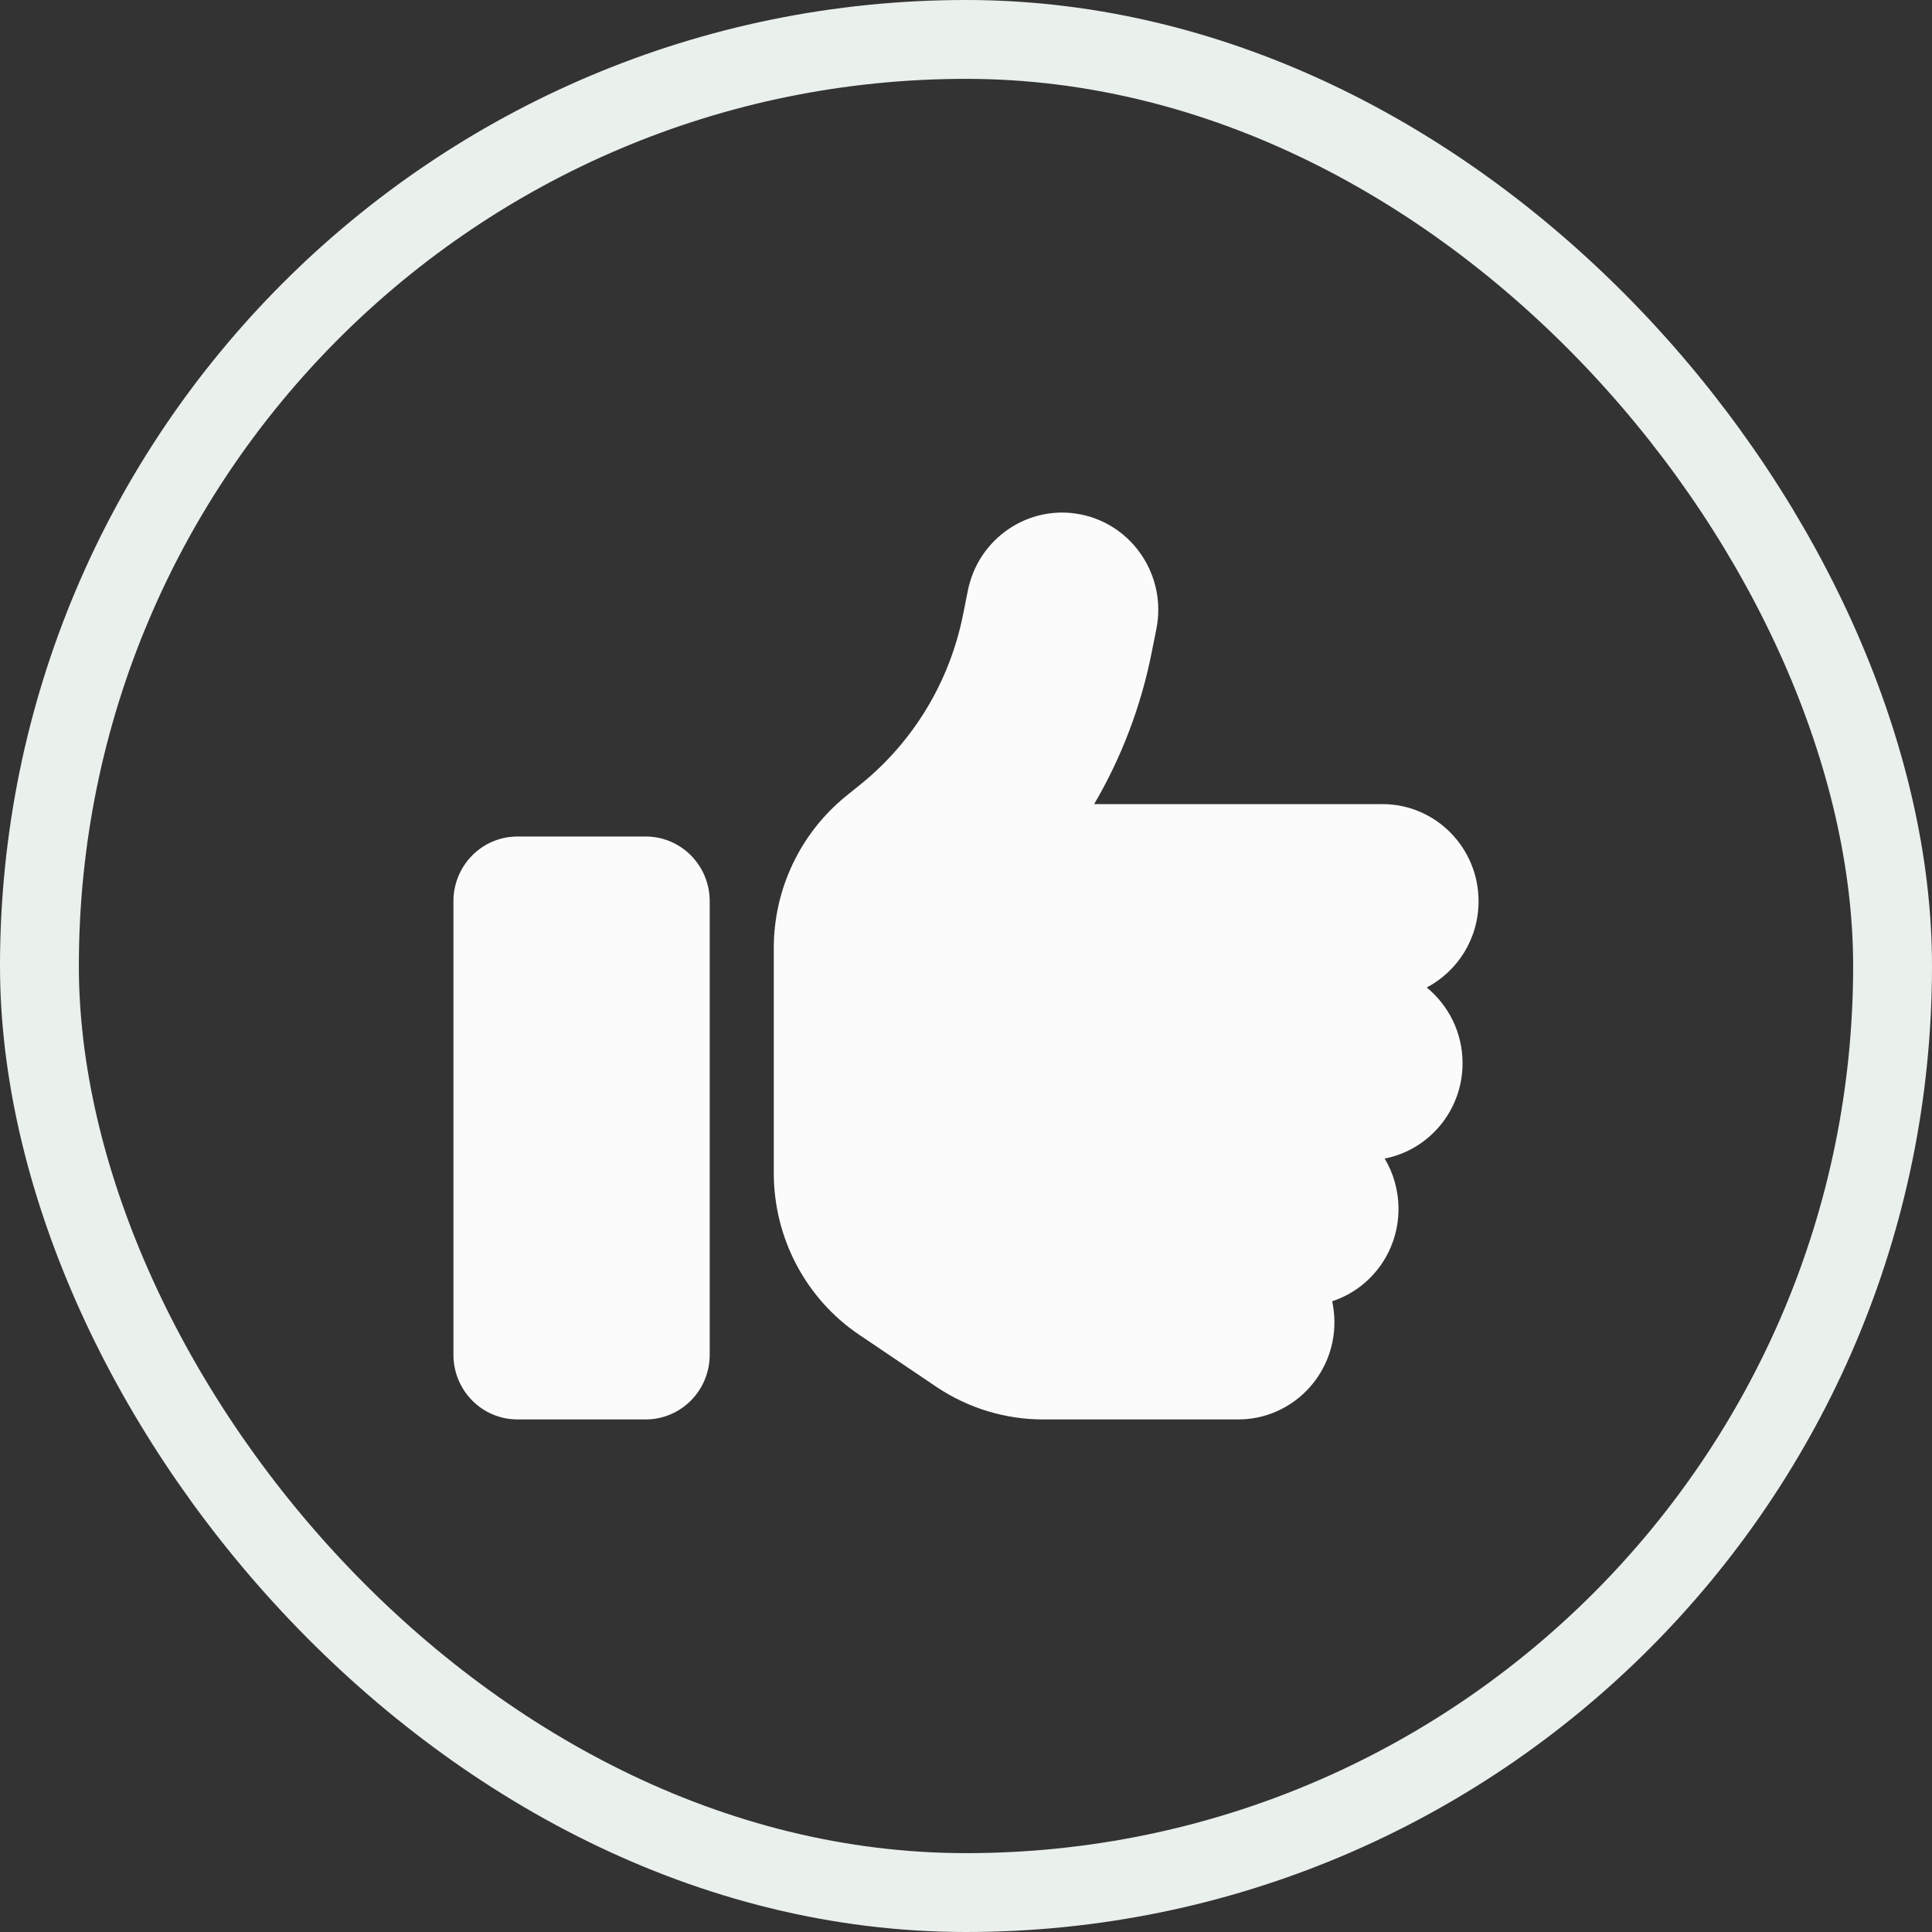
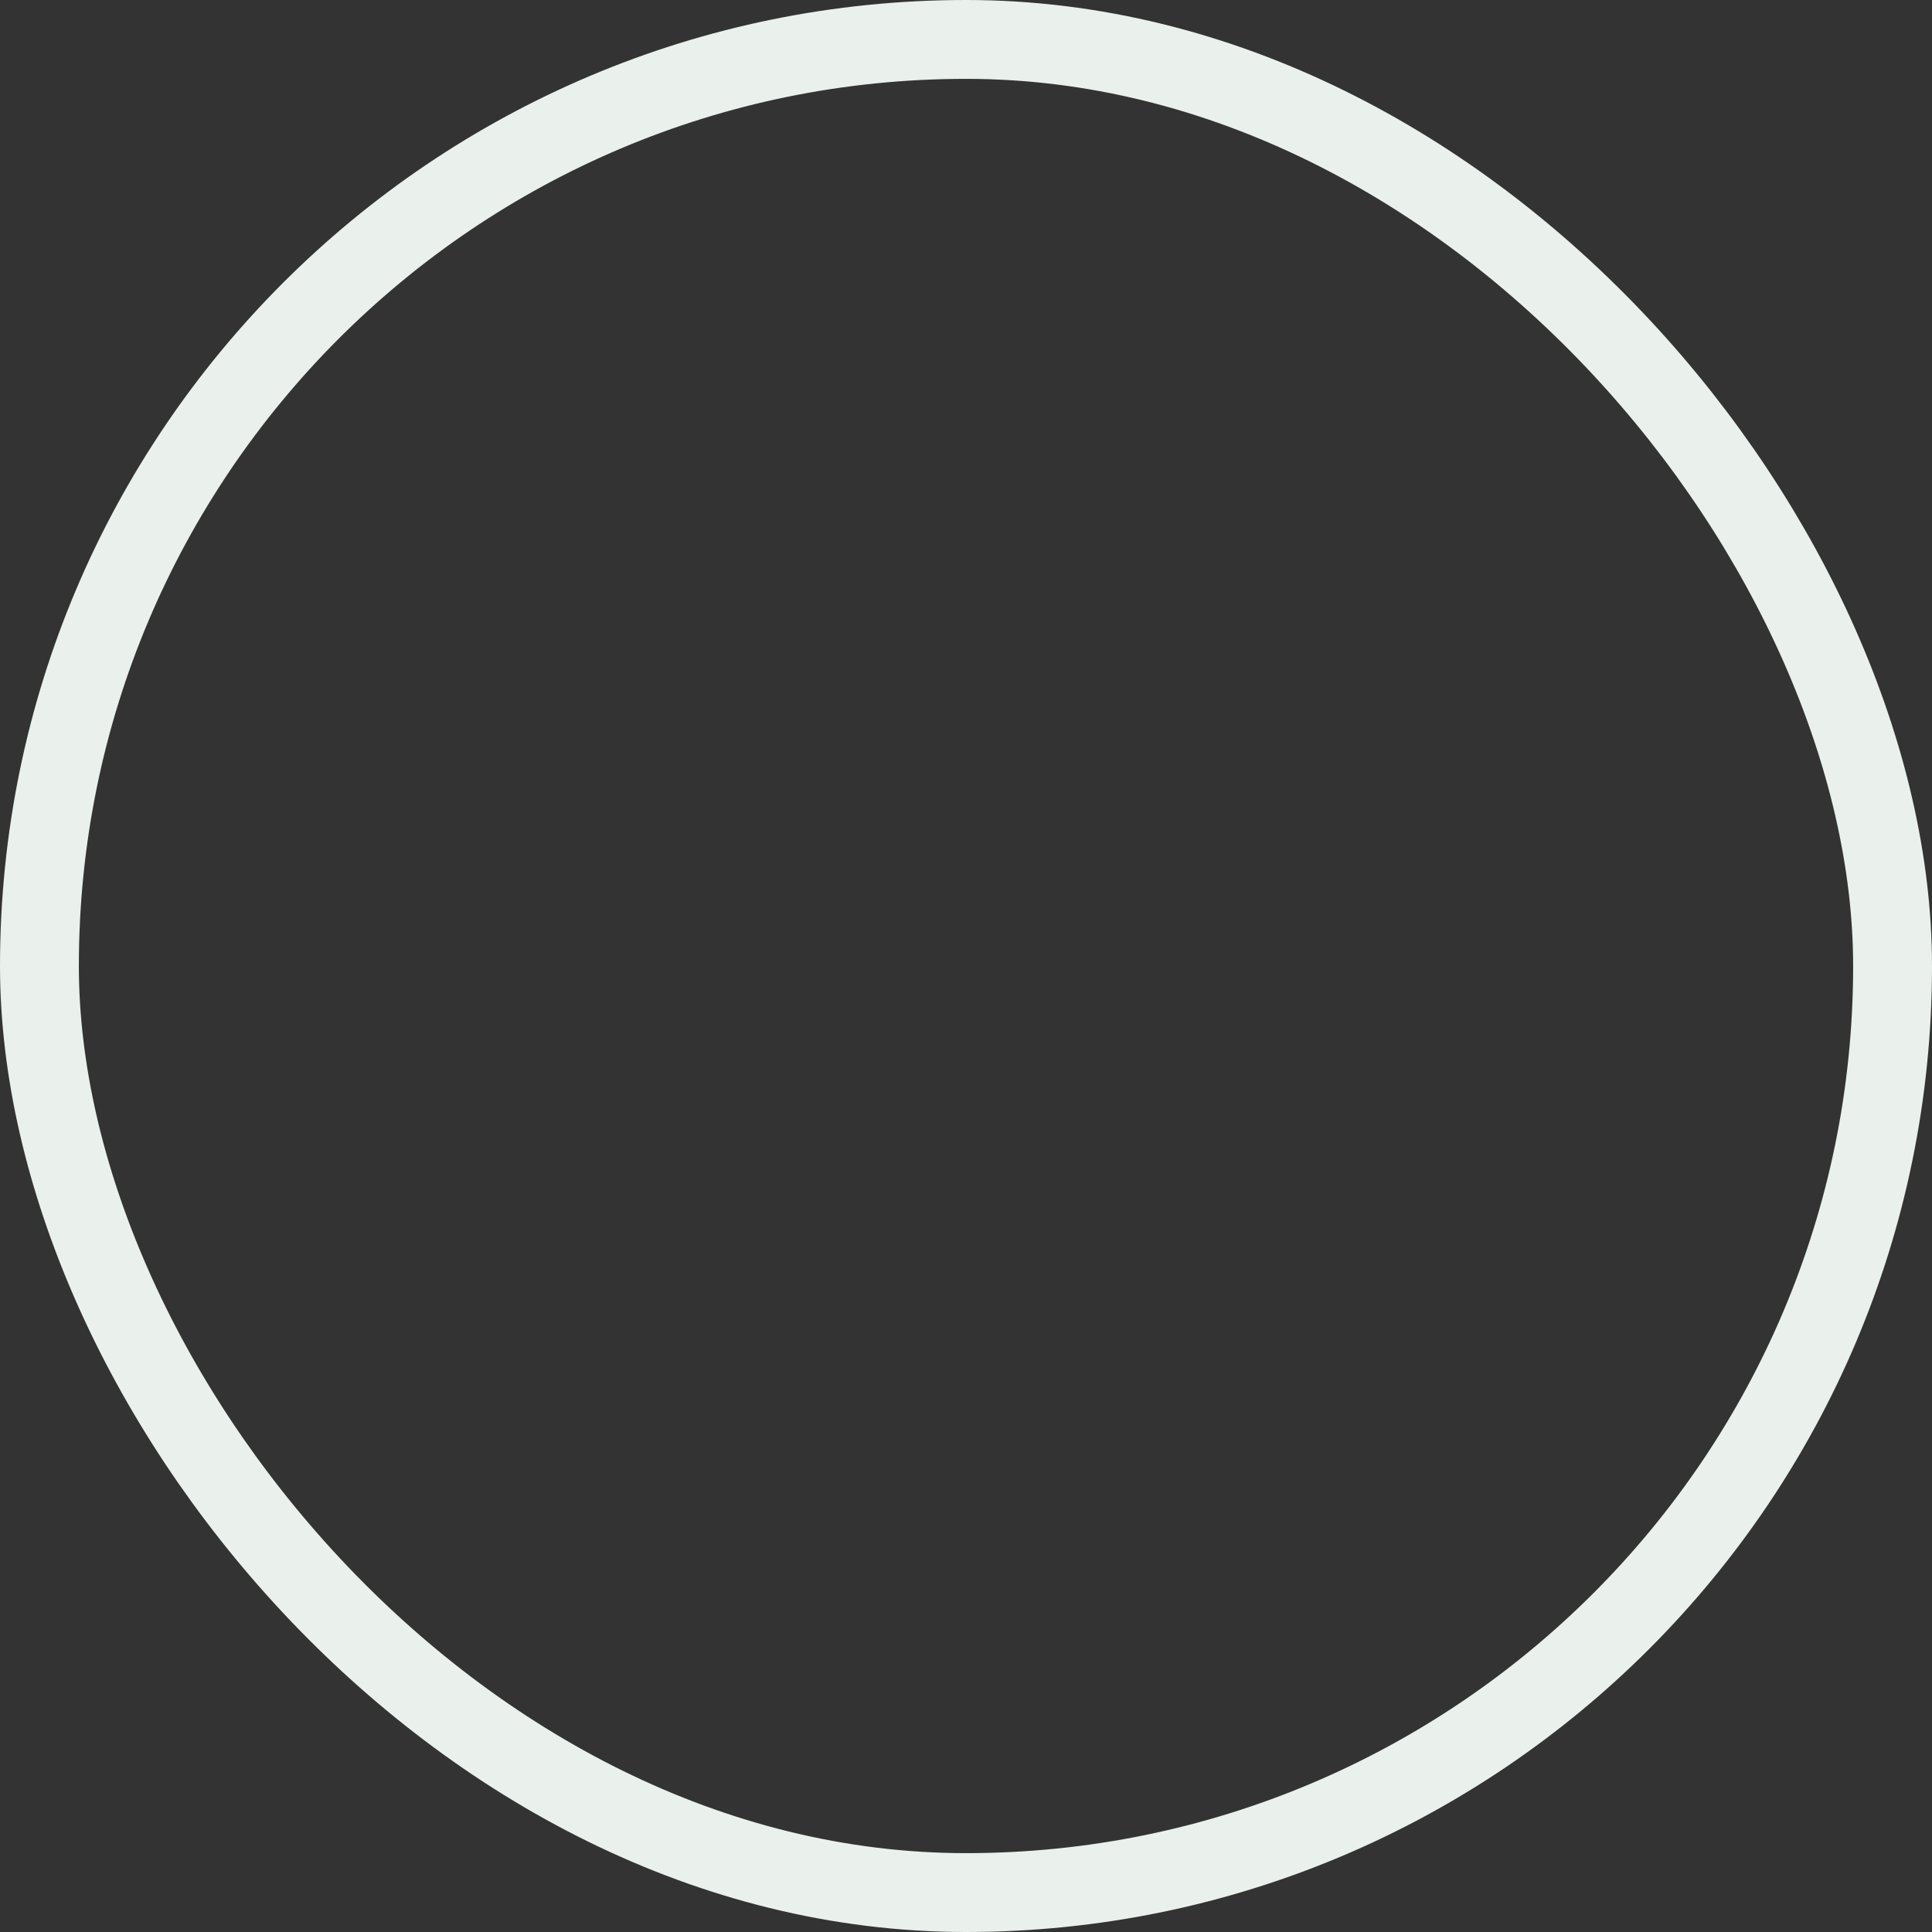
<svg xmlns="http://www.w3.org/2000/svg" width="49" height="49" viewBox="0 0 49 49" fill="none">
  <rect x="0" y="0" width="49" height="49" fill="#333333" stroke="none" />
-   <path d="M27.415 13.048C28.735 13.315 29.593 14.614 29.329 15.949L29.212 16.534C28.943 17.904 28.446 19.208 27.75 20.394H35.062C36.408 20.394 37.5 21.498 37.5 22.858C37.5 23.808 36.967 24.634 36.185 25.045C36.738 25.497 37.094 26.19 37.094 26.965C37.094 28.166 36.241 29.167 35.118 29.383C35.342 29.758 35.469 30.194 35.469 30.661C35.469 31.755 34.763 32.684 33.788 33.002C33.823 33.172 33.844 33.351 33.844 33.536C33.844 34.896 32.752 36 31.406 36H26.455C25.49 36 24.551 35.712 23.748 35.173L21.793 33.854C20.438 32.941 19.625 31.4 19.625 29.753V27.786V25.322V24.044C19.625 22.545 20.3 21.134 21.453 20.194L21.829 19.891C23.175 18.803 24.094 17.273 24.429 15.569L24.546 14.984C24.81 13.649 26.095 12.781 27.415 13.048ZM13.125 21.216H16.375C17.274 21.216 18 21.95 18 22.858V34.357C18 35.266 17.274 36 16.375 36H13.125C12.226 36 11.5 35.266 11.5 34.357V22.858C11.5 21.95 12.226 21.216 13.125 21.216Z" fill="#FBFBFB" />
  <rect x="1" y="1" width="47" height="47" rx="23.5" stroke="#EAF0EC" stroke-width="2" />
</svg>